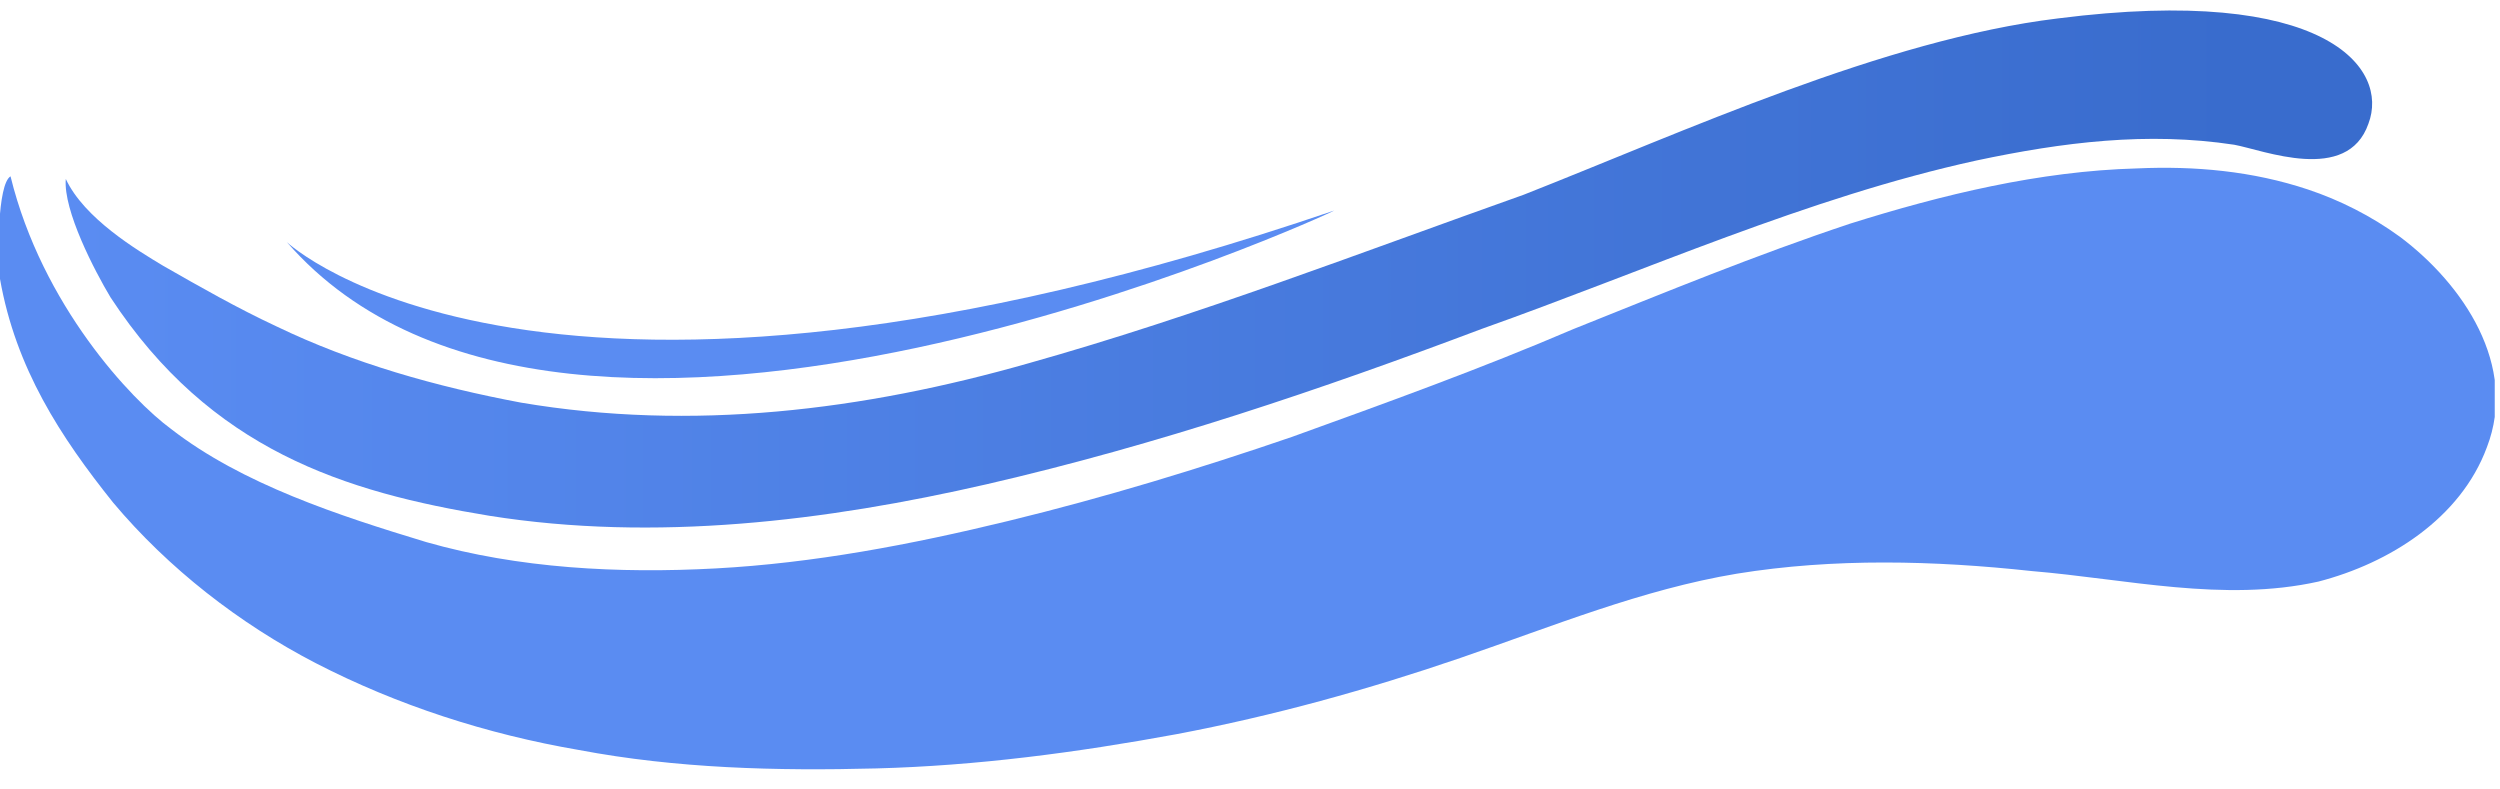
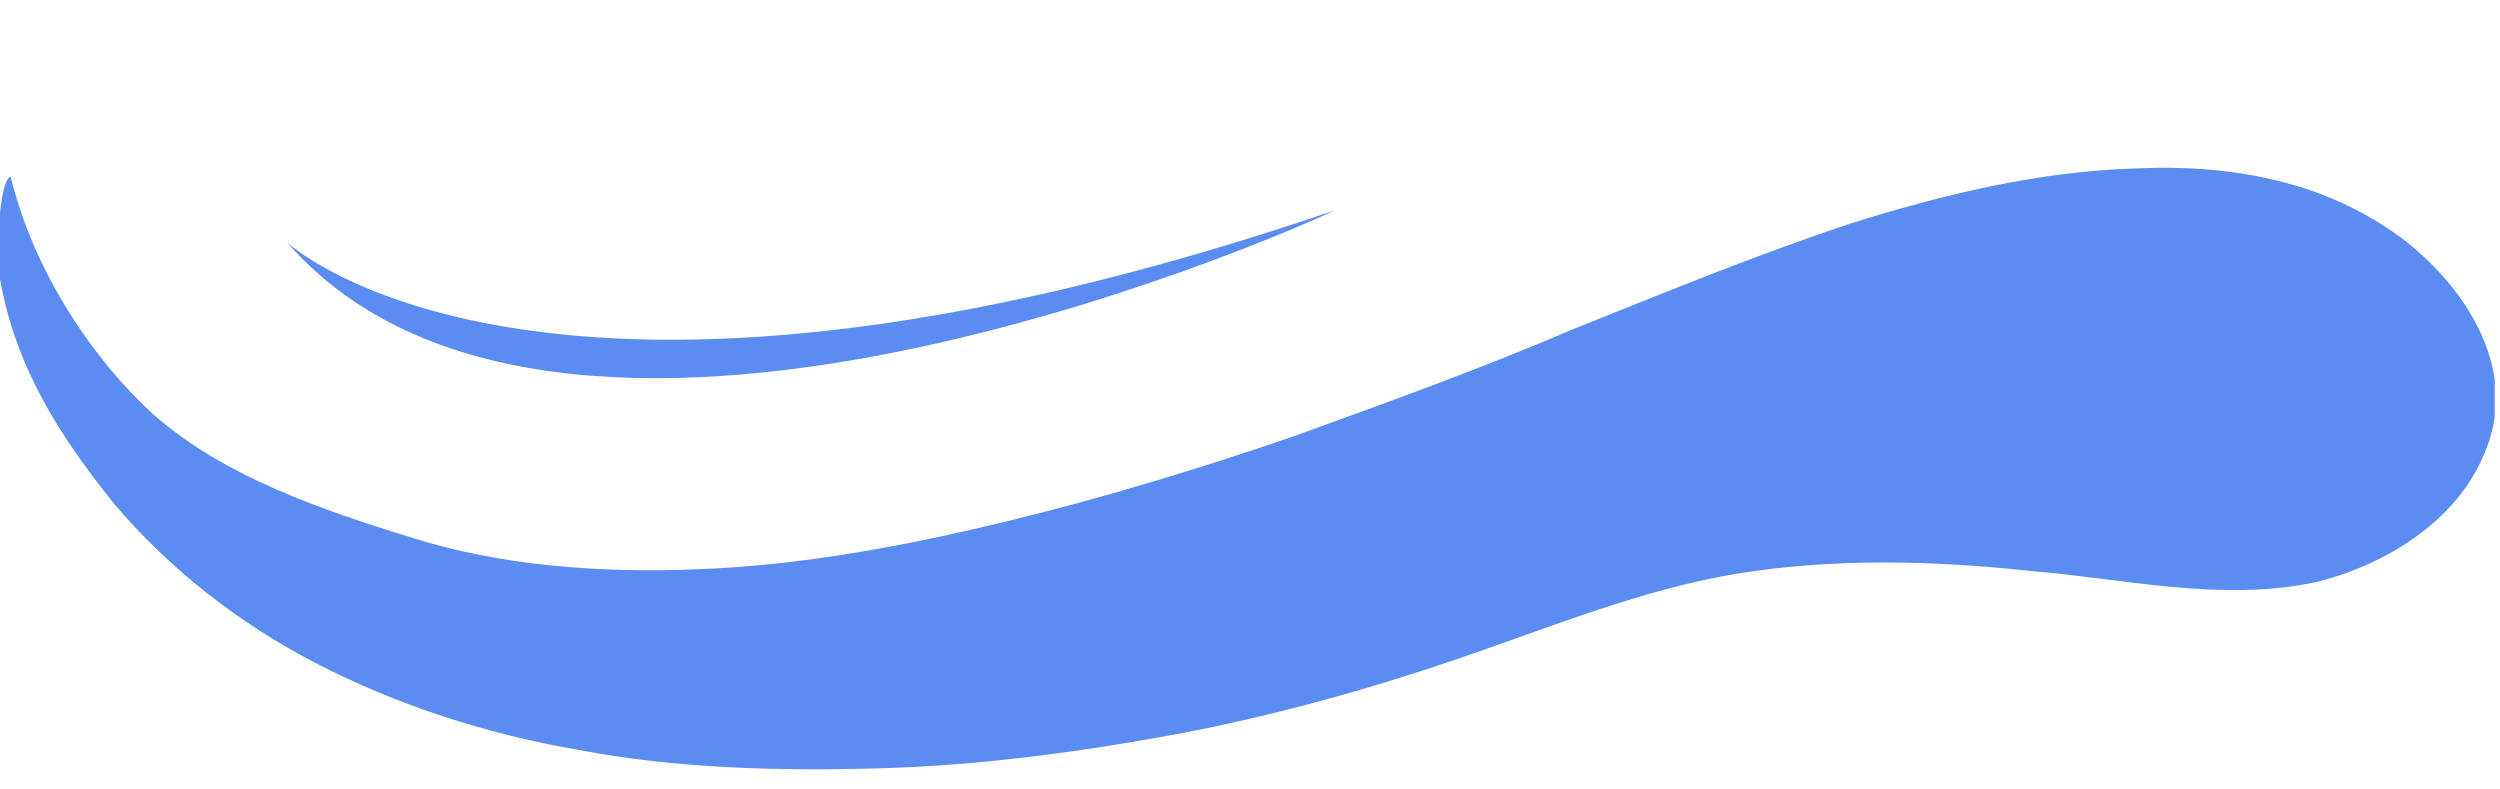
<svg xmlns="http://www.w3.org/2000/svg" fill="none" height="30" style="fill: none" viewBox="0 0 95 30" width="95">
  <g clip-path="url(#clip0)">
-     <path d="M90 4.7C89.2 7 86 5.7 84.9 5.5C81.6 5 78.4 5.4 75.1 6.1C68.7 7.5 62.5 10.3 56.3 12.5C50.2 14.8 44 16.9 37.5 18.4C31.4 19.8 24.9 20.6 18.6 19.6C13.1 18.7 8 17.1 4.2 11.3C3.6 10.3 2.4 8 2.5 6.8C3.2 8.3 5.2 9.5 6.2 10.1C7.6 10.9 9 11.7 10.5 12.4C13.4 13.8 16.6 14.7 19.8 15.3C26.3 16.4 32.8 15.6 39.1 13.8C45.5 12 51.7 9.6 57.9 7.4C64 5 71.6 1.5 78.2 0.7C88.4 -0.6 90.8 2.6 90 4.7Z" fill="url(#paint0_linear)" />
    <path d="M87.7 7.2C88.9 7.6 90.1 8.2 91.2 9C93.6 10.8 95.7 13.9 94.5 17C93.5 19.7 90.8 21.4 88.1 22.1C84.5 22.9 80.8 22 77.2 21.7C73.5 21.3 69.7 21.2 66 21.8C62.4 22.4 59 23.8 55.5 25C52 26.2 48.4 27.2 44.7 27.9C40.9 28.6 37.1 29.1 33.3 29.2C29.5 29.3 25.7 29.2 22 28.5C18.5 27.9 15.1 26.8 12 25.2C9.1 23.7 6.4 21.6 4.3 19.1C2.3 16.6 0.6 14 5.25266e-07 10.6C-0.1 9.8 -0.1 7 0.4 6.7C1.6 11.6 5 15.2 6.5 16.3C9.2 18.4 12.9 19.6 16.2 20.6C19.7 21.6 23.5 21.8 27.2 21.6C30.9 21.4 34.6 20.7 38.3 19.8C42 18.9 45.6 17.8 49.1 16.6C52.7 15.3 56.3 14 59.8 12.5C63.3 11.1 66.7 9.7 70.3 8.5C73.8 7.4 77.5 6.5 81.2 6.4C83.4 6.3 85.6 6.5 87.7 7.2Z" fill="url(#paint1_linear)" />
-     <path d="M10.9 9.2C10.9 9.2 20.5 18.3 50.7 8C50.8 8 21.6 21.5 10.9 9.2Z" fill="url(#paint2_linear)" />
+     <path d="M10.9 9.2C10.9 9.2 20.5 18.3 50.7 8C50.8 8 21.6 21.5 10.9 9.2" fill="url(#paint2_linear)" />
  </g>
  <defs>
    <linearGradient gradientUnits="userSpaceOnUse" id="paint0_linear" x1="2.519" x2="90.177" y1="10.198" y2="10.198">
      <stop stop-color="#5a8cf2" />
      <stop offset="0.942" stop-color="#396ccd" />
    </linearGradient>
    <linearGradient gradientUnits="userSpaceOnUse" id="paint1_linear" x1="0" x2="94.824" y1="17.814" y2="17.814">
      <stop stop-color="#5a8cf2" />
      <stop offset="0.942" stop-color="#5a8cf2" />
    </linearGradient>
    <linearGradient gradientUnits="userSpaceOnUse" id="paint2_linear" x1="10.93" x2="50.761" y1="11.193" y2="11.193">
      <stop stop-color="#5a8cf2" />
      <stop offset="0.942" stop-color="#5a8cf2" />
    </linearGradient>
    <clipPath id="clip0">
      <path d="M0 0H94.8V28.9H0z" fill="#5a8cf2" transform="translate(0 .4)" />
    </clipPath>
  </defs>
</svg>